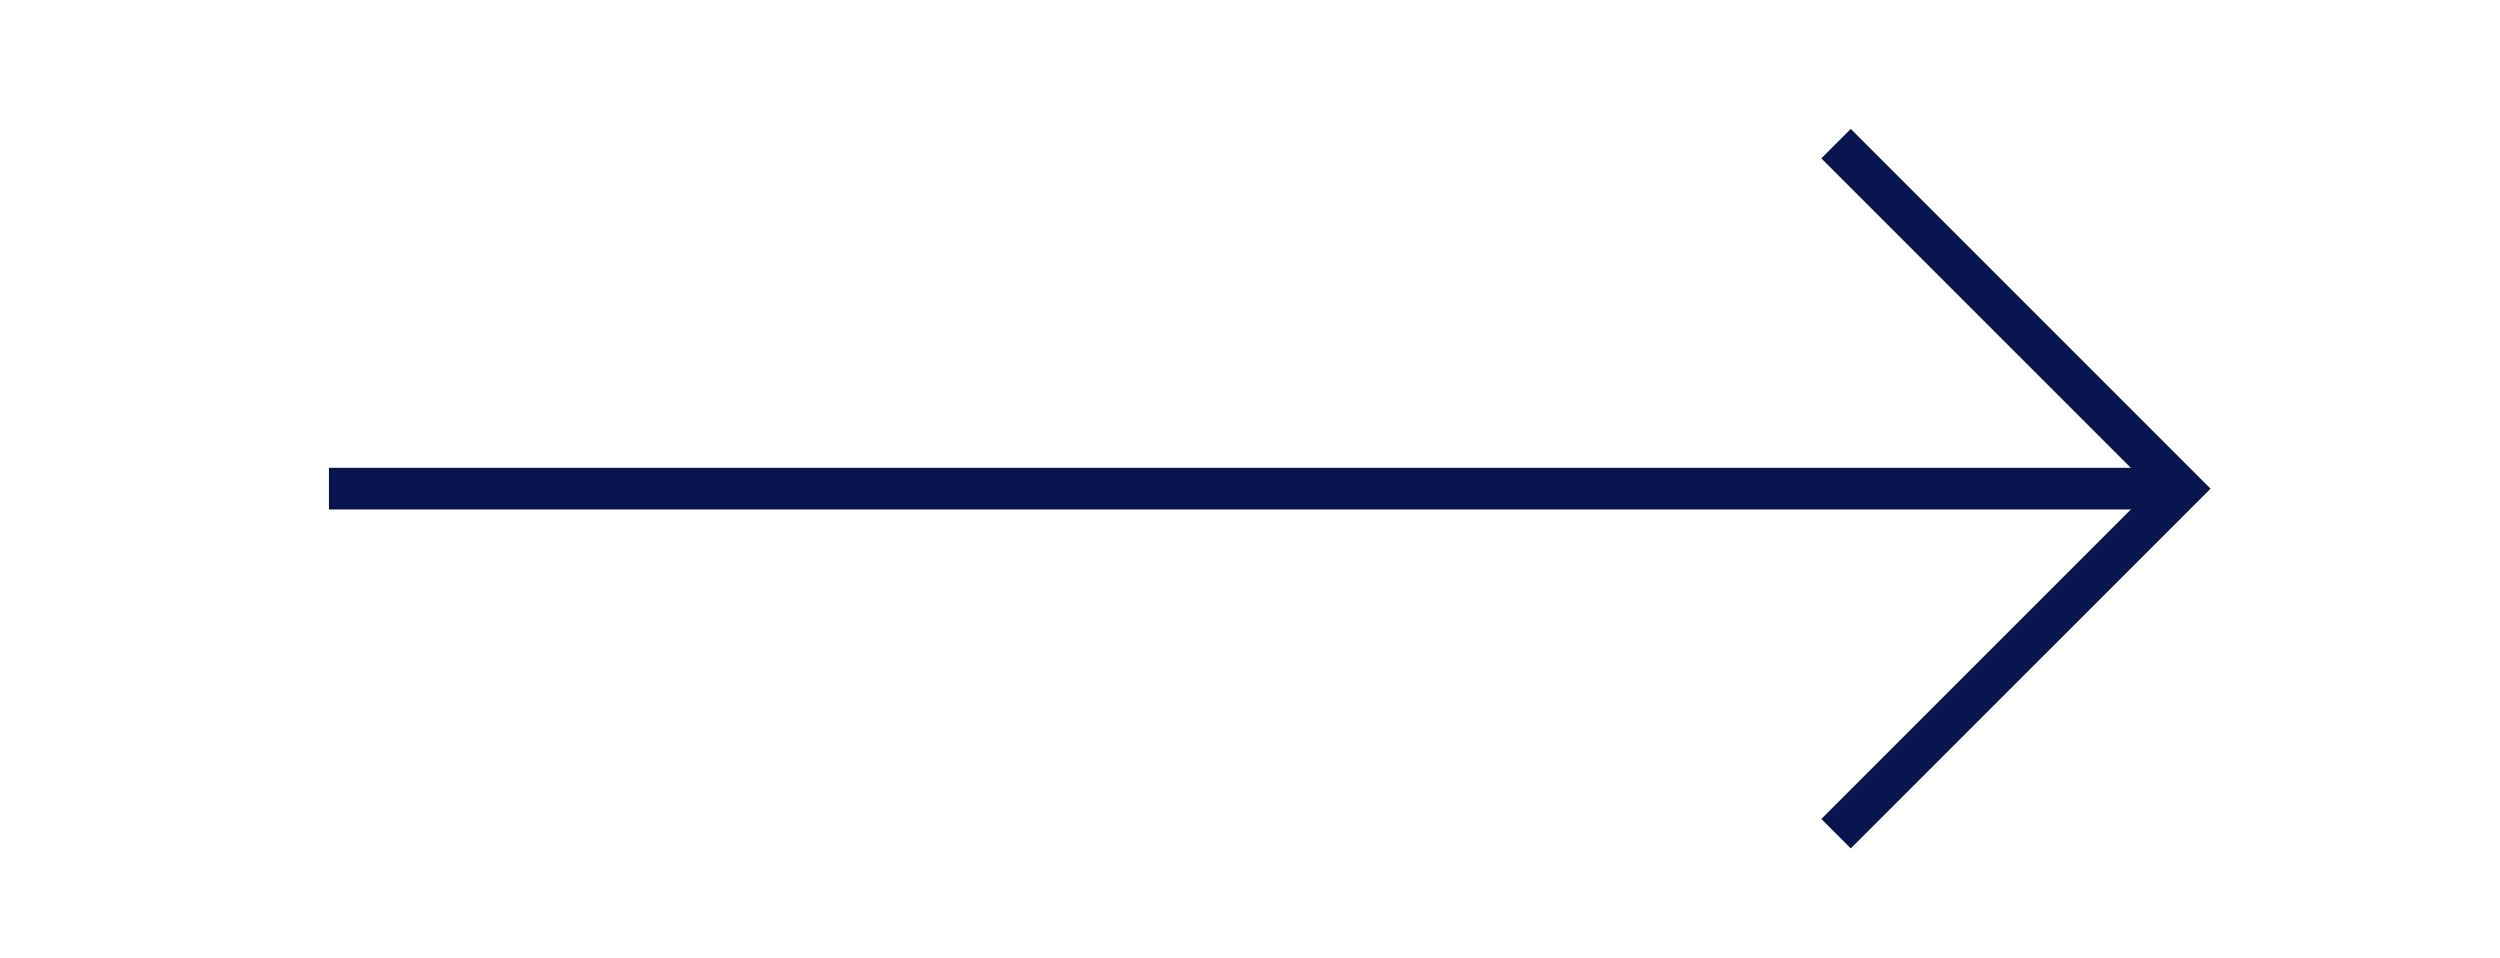
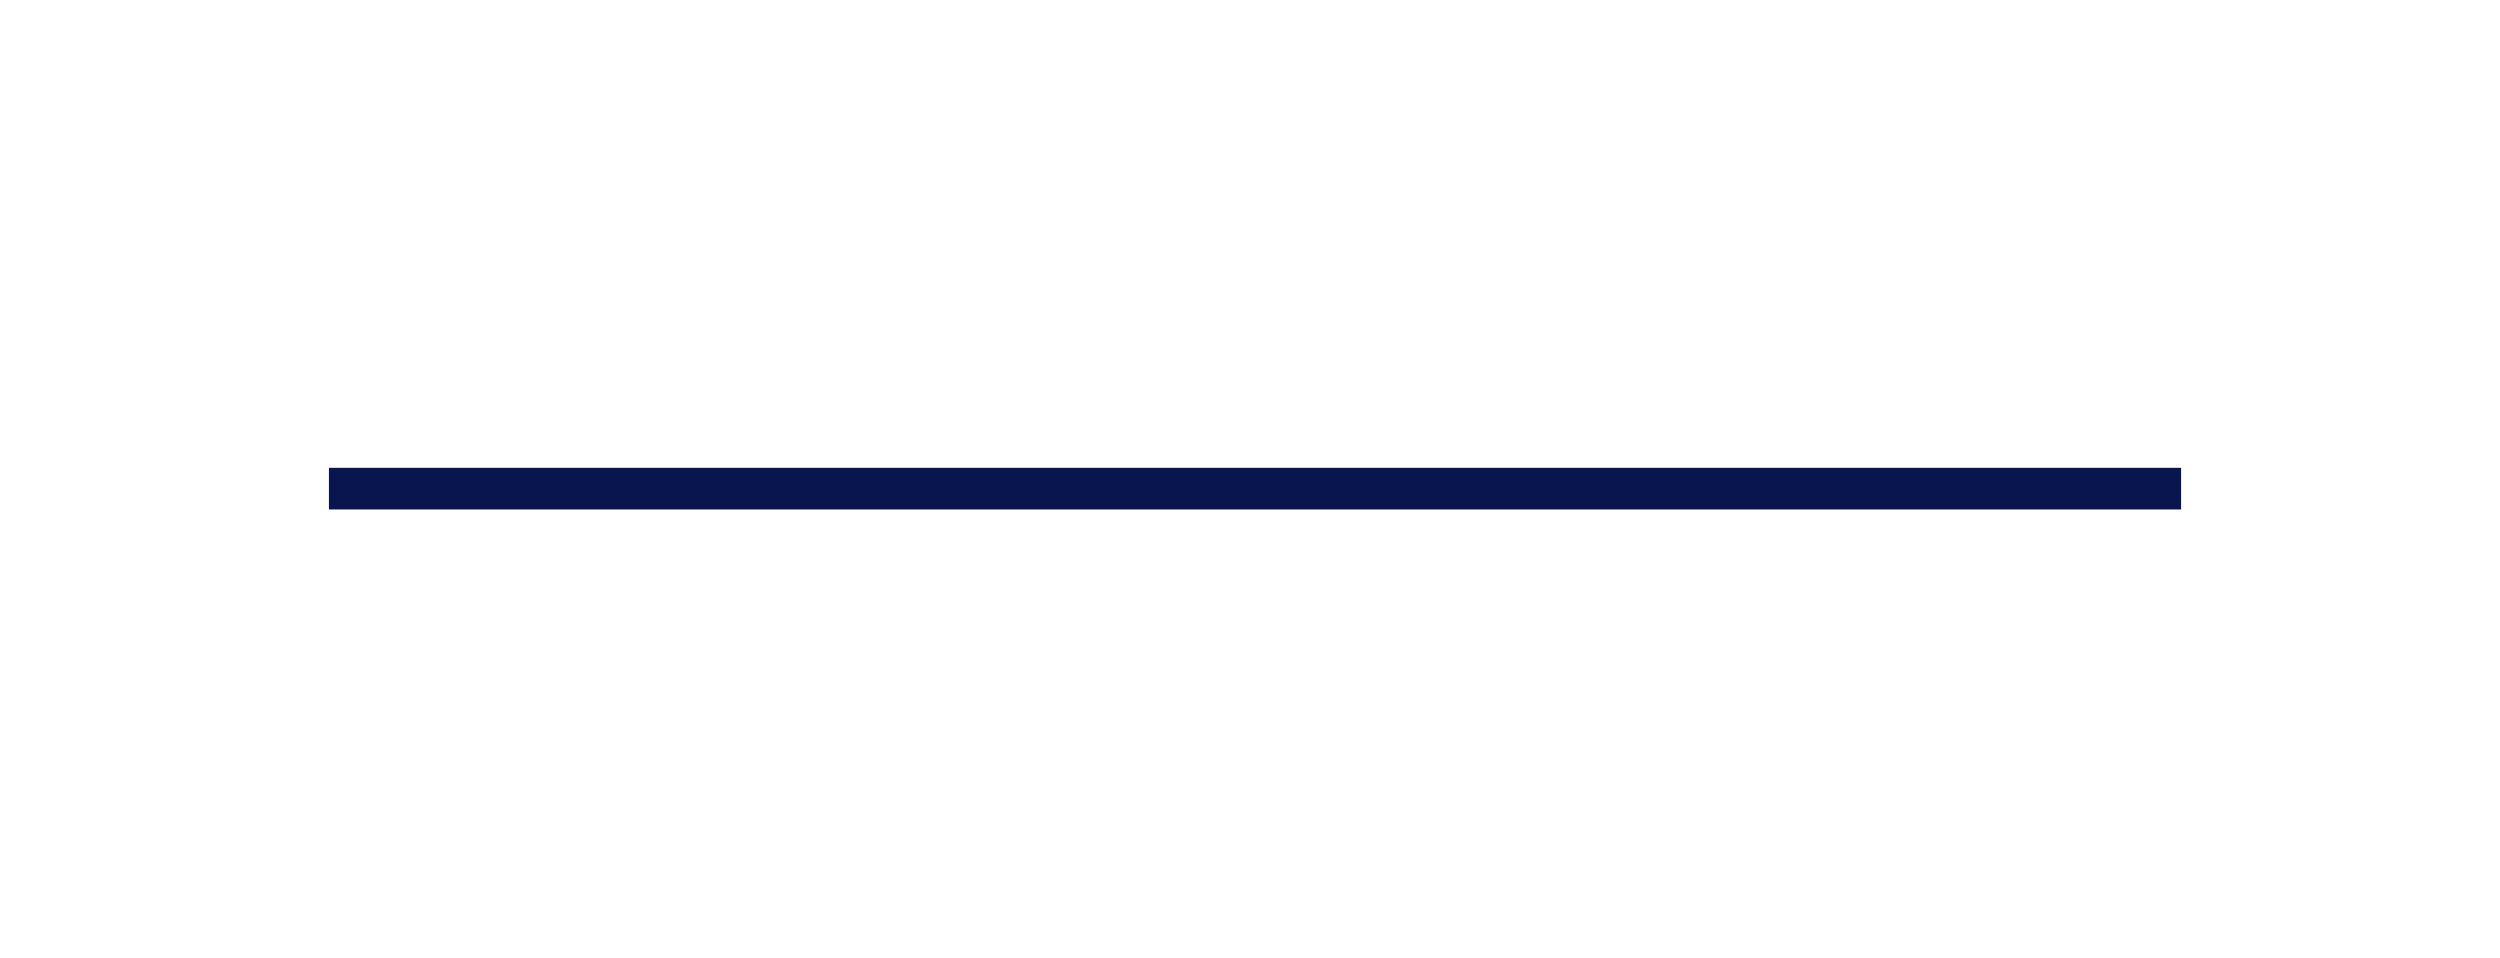
<svg xmlns="http://www.w3.org/2000/svg" id="" viewBox="0 0 120 46" style="background-color:#ffffff00" version="1.1" xml:space="preserve" x="0px" y="0px" width="120px" height="46px">
  <g id="Layer%201">
    <path d="M 15.789 23.455 L 104.693 23.455 " stroke="#08154e" stroke-width="2" fill="none" />
-     <path d="M 88.131 6.894 L 104.693 23.455 L 88.131 40.016 " stroke="#08154e" stroke-width="2" fill="none" />
  </g>
</svg>